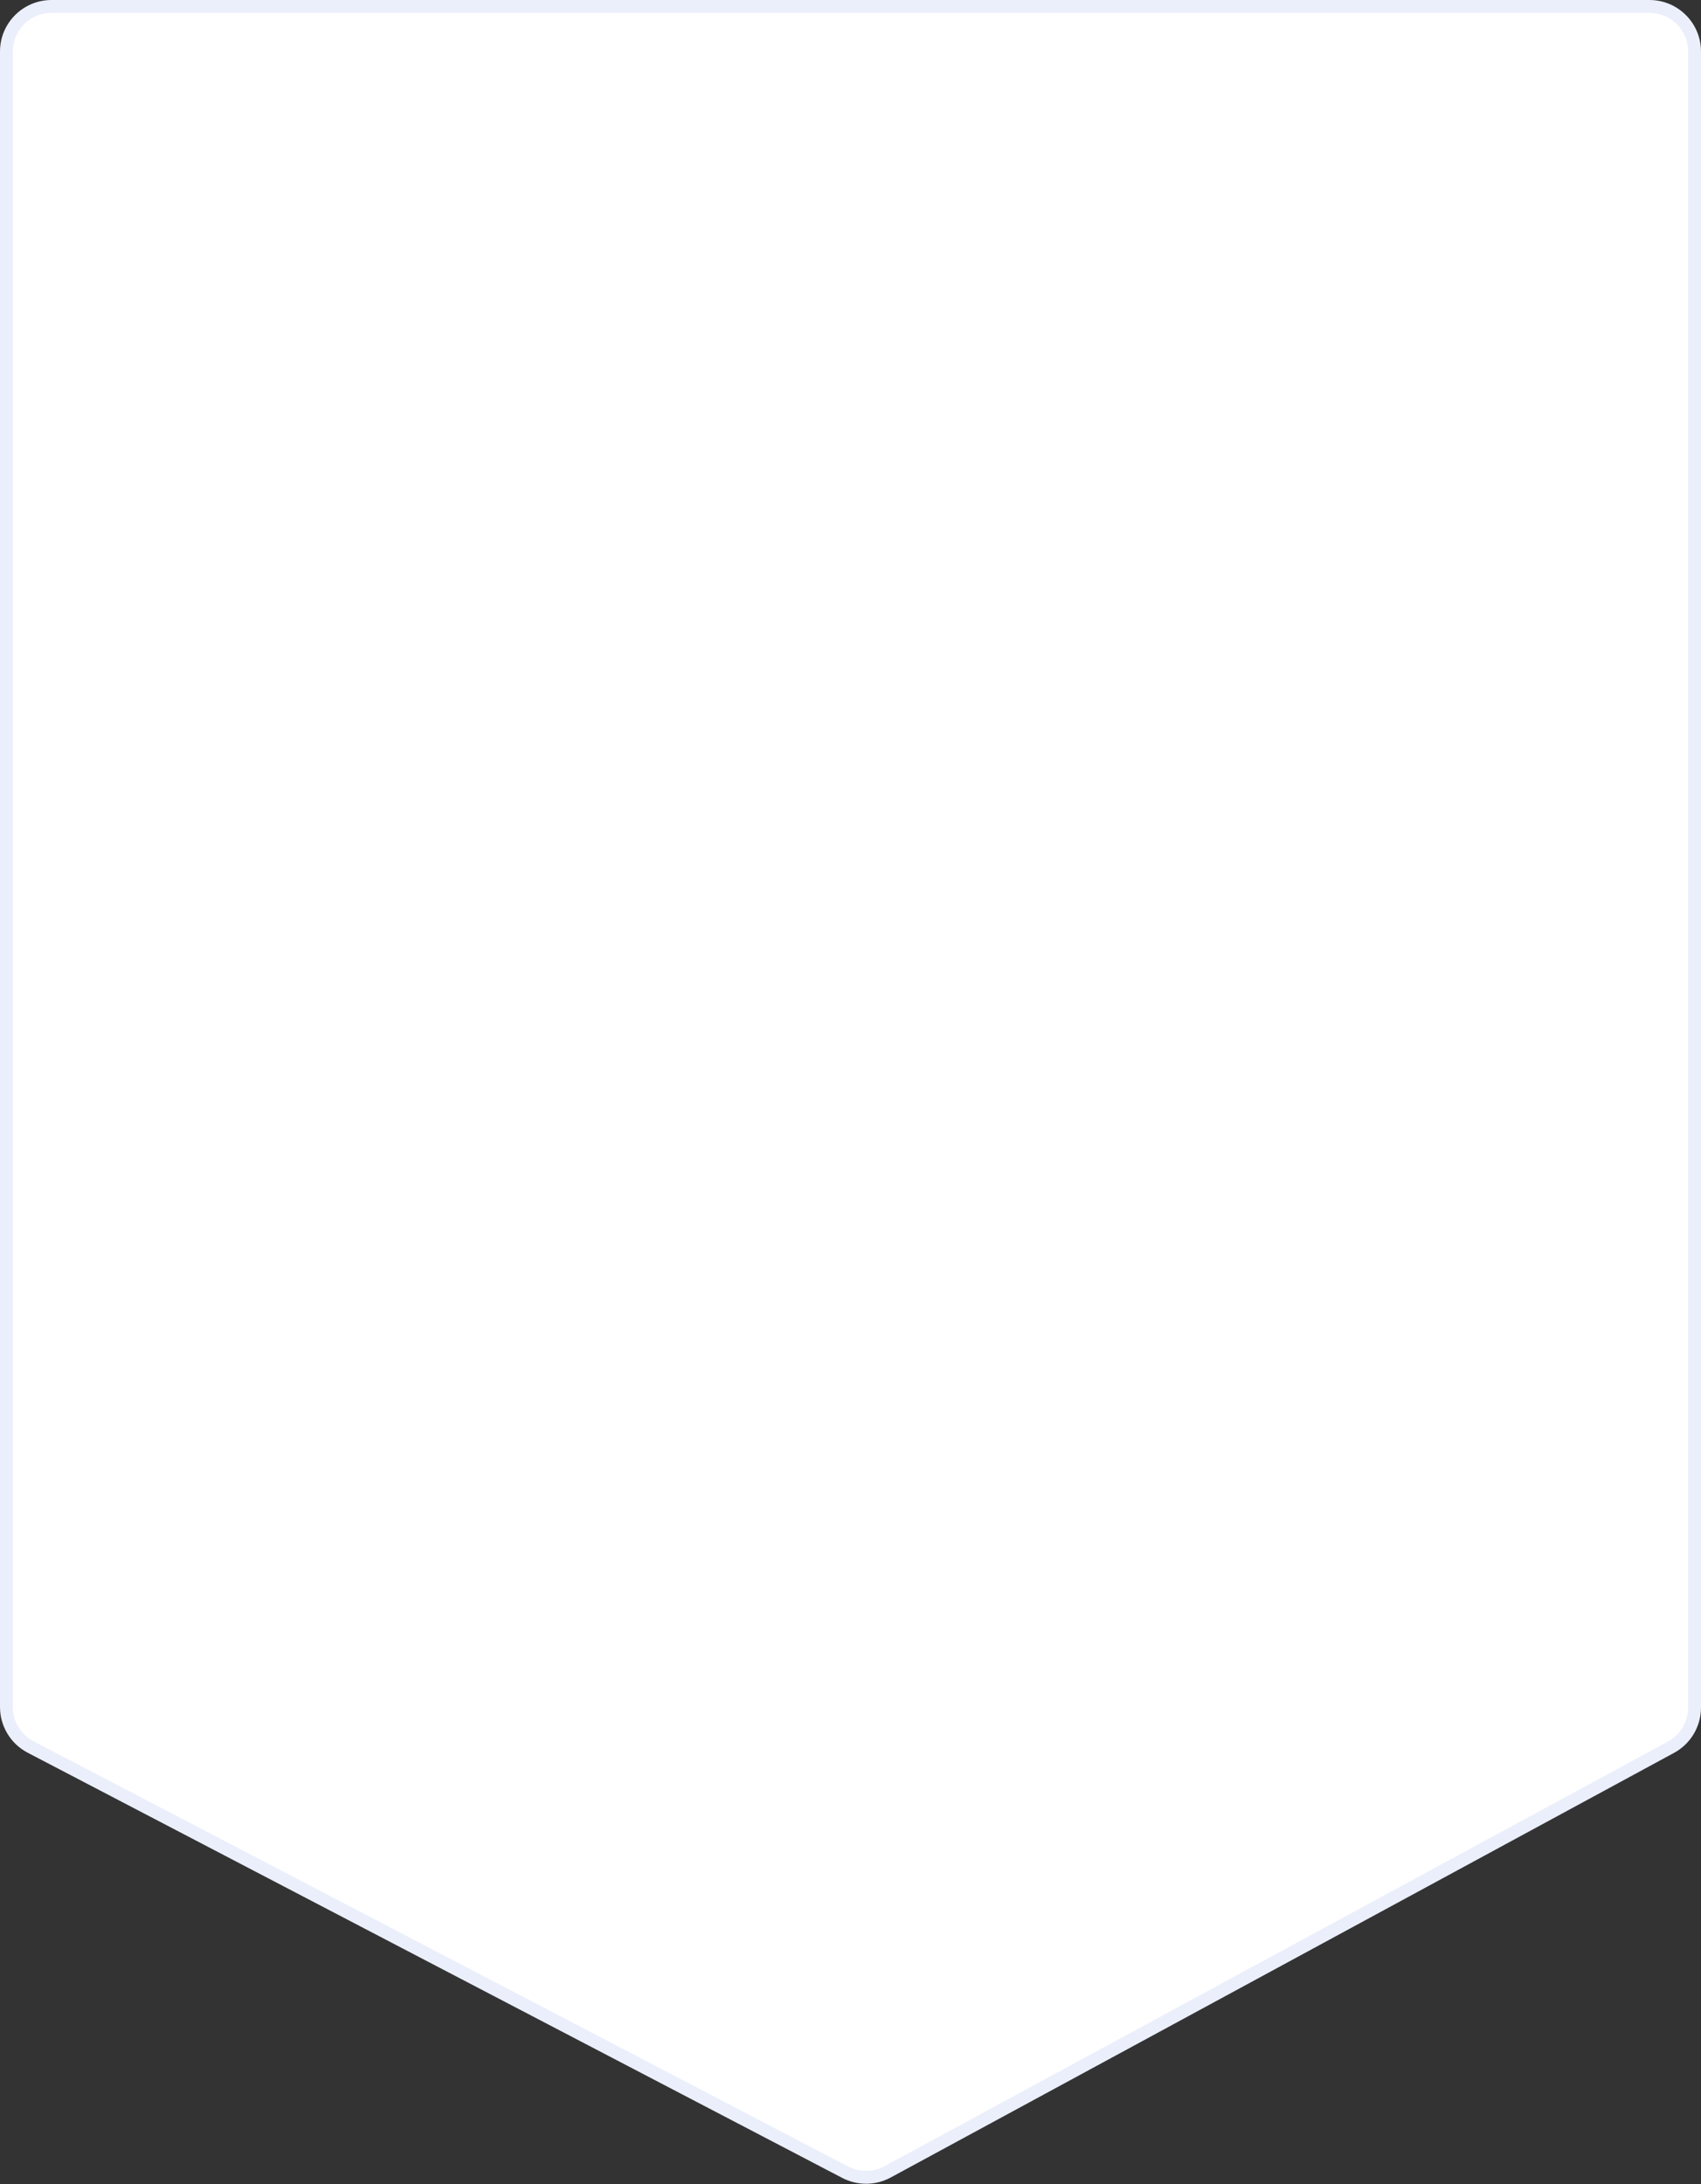
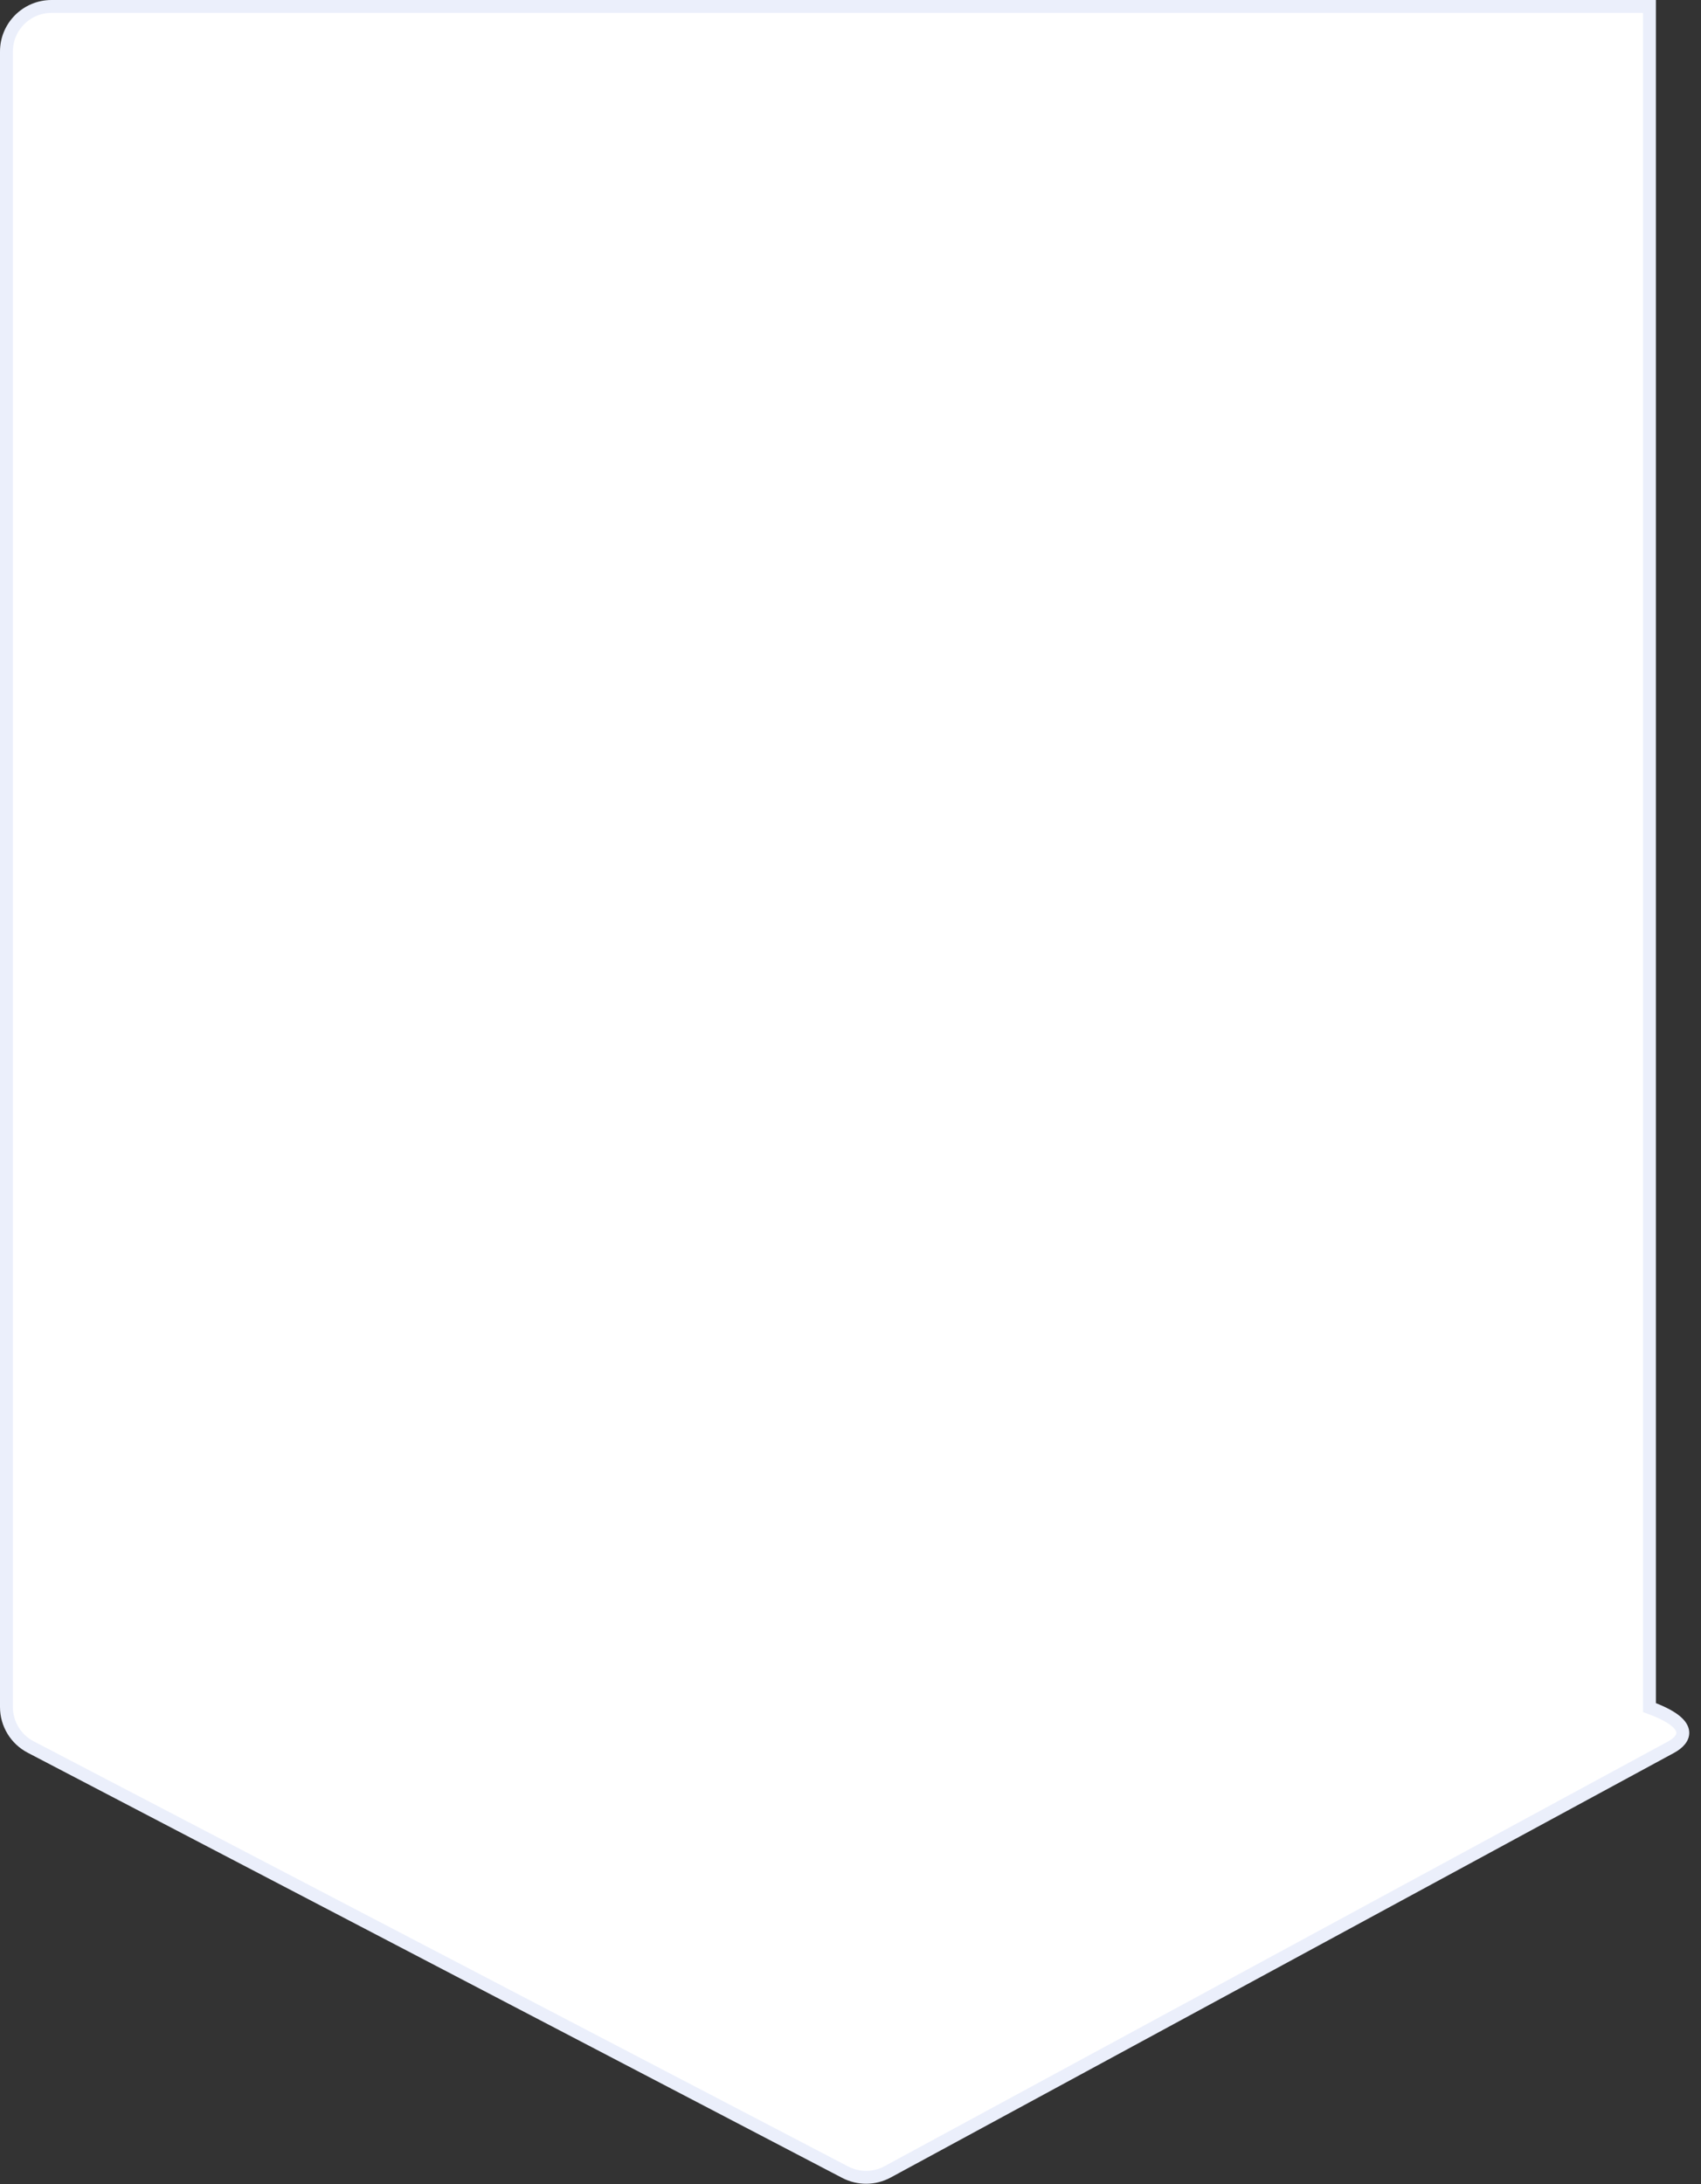
<svg xmlns="http://www.w3.org/2000/svg" width="264" height="339" viewBox="0 0 264 339" fill="none">
  <rect x="0" y="0" width="264" height="339" fill="#333333" stroke="none" />
-   <path d="M1 8C1 4.134 4.134 1 8 1H256C259.866 1 263 4.134 263 8V265.03C263 267.599 261.594 269.96 259.336 271.184L137.756 337.093C135.709 338.202 133.244 338.221 131.18 337.144L4.761 271.151C2.449 269.944 1 267.553 1 264.945V8Z" fill="white" stroke="#EBEFFB" stroke-width="2" />
+   <path d="M1 8C1 4.134 4.134 1 8 1H256V265.03C263 267.599 261.594 269.96 259.336 271.184L137.756 337.093C135.709 338.202 133.244 338.221 131.18 337.144L4.761 271.151C2.449 269.944 1 267.553 1 264.945V8Z" fill="white" stroke="#EBEFFB" stroke-width="2" />
</svg>